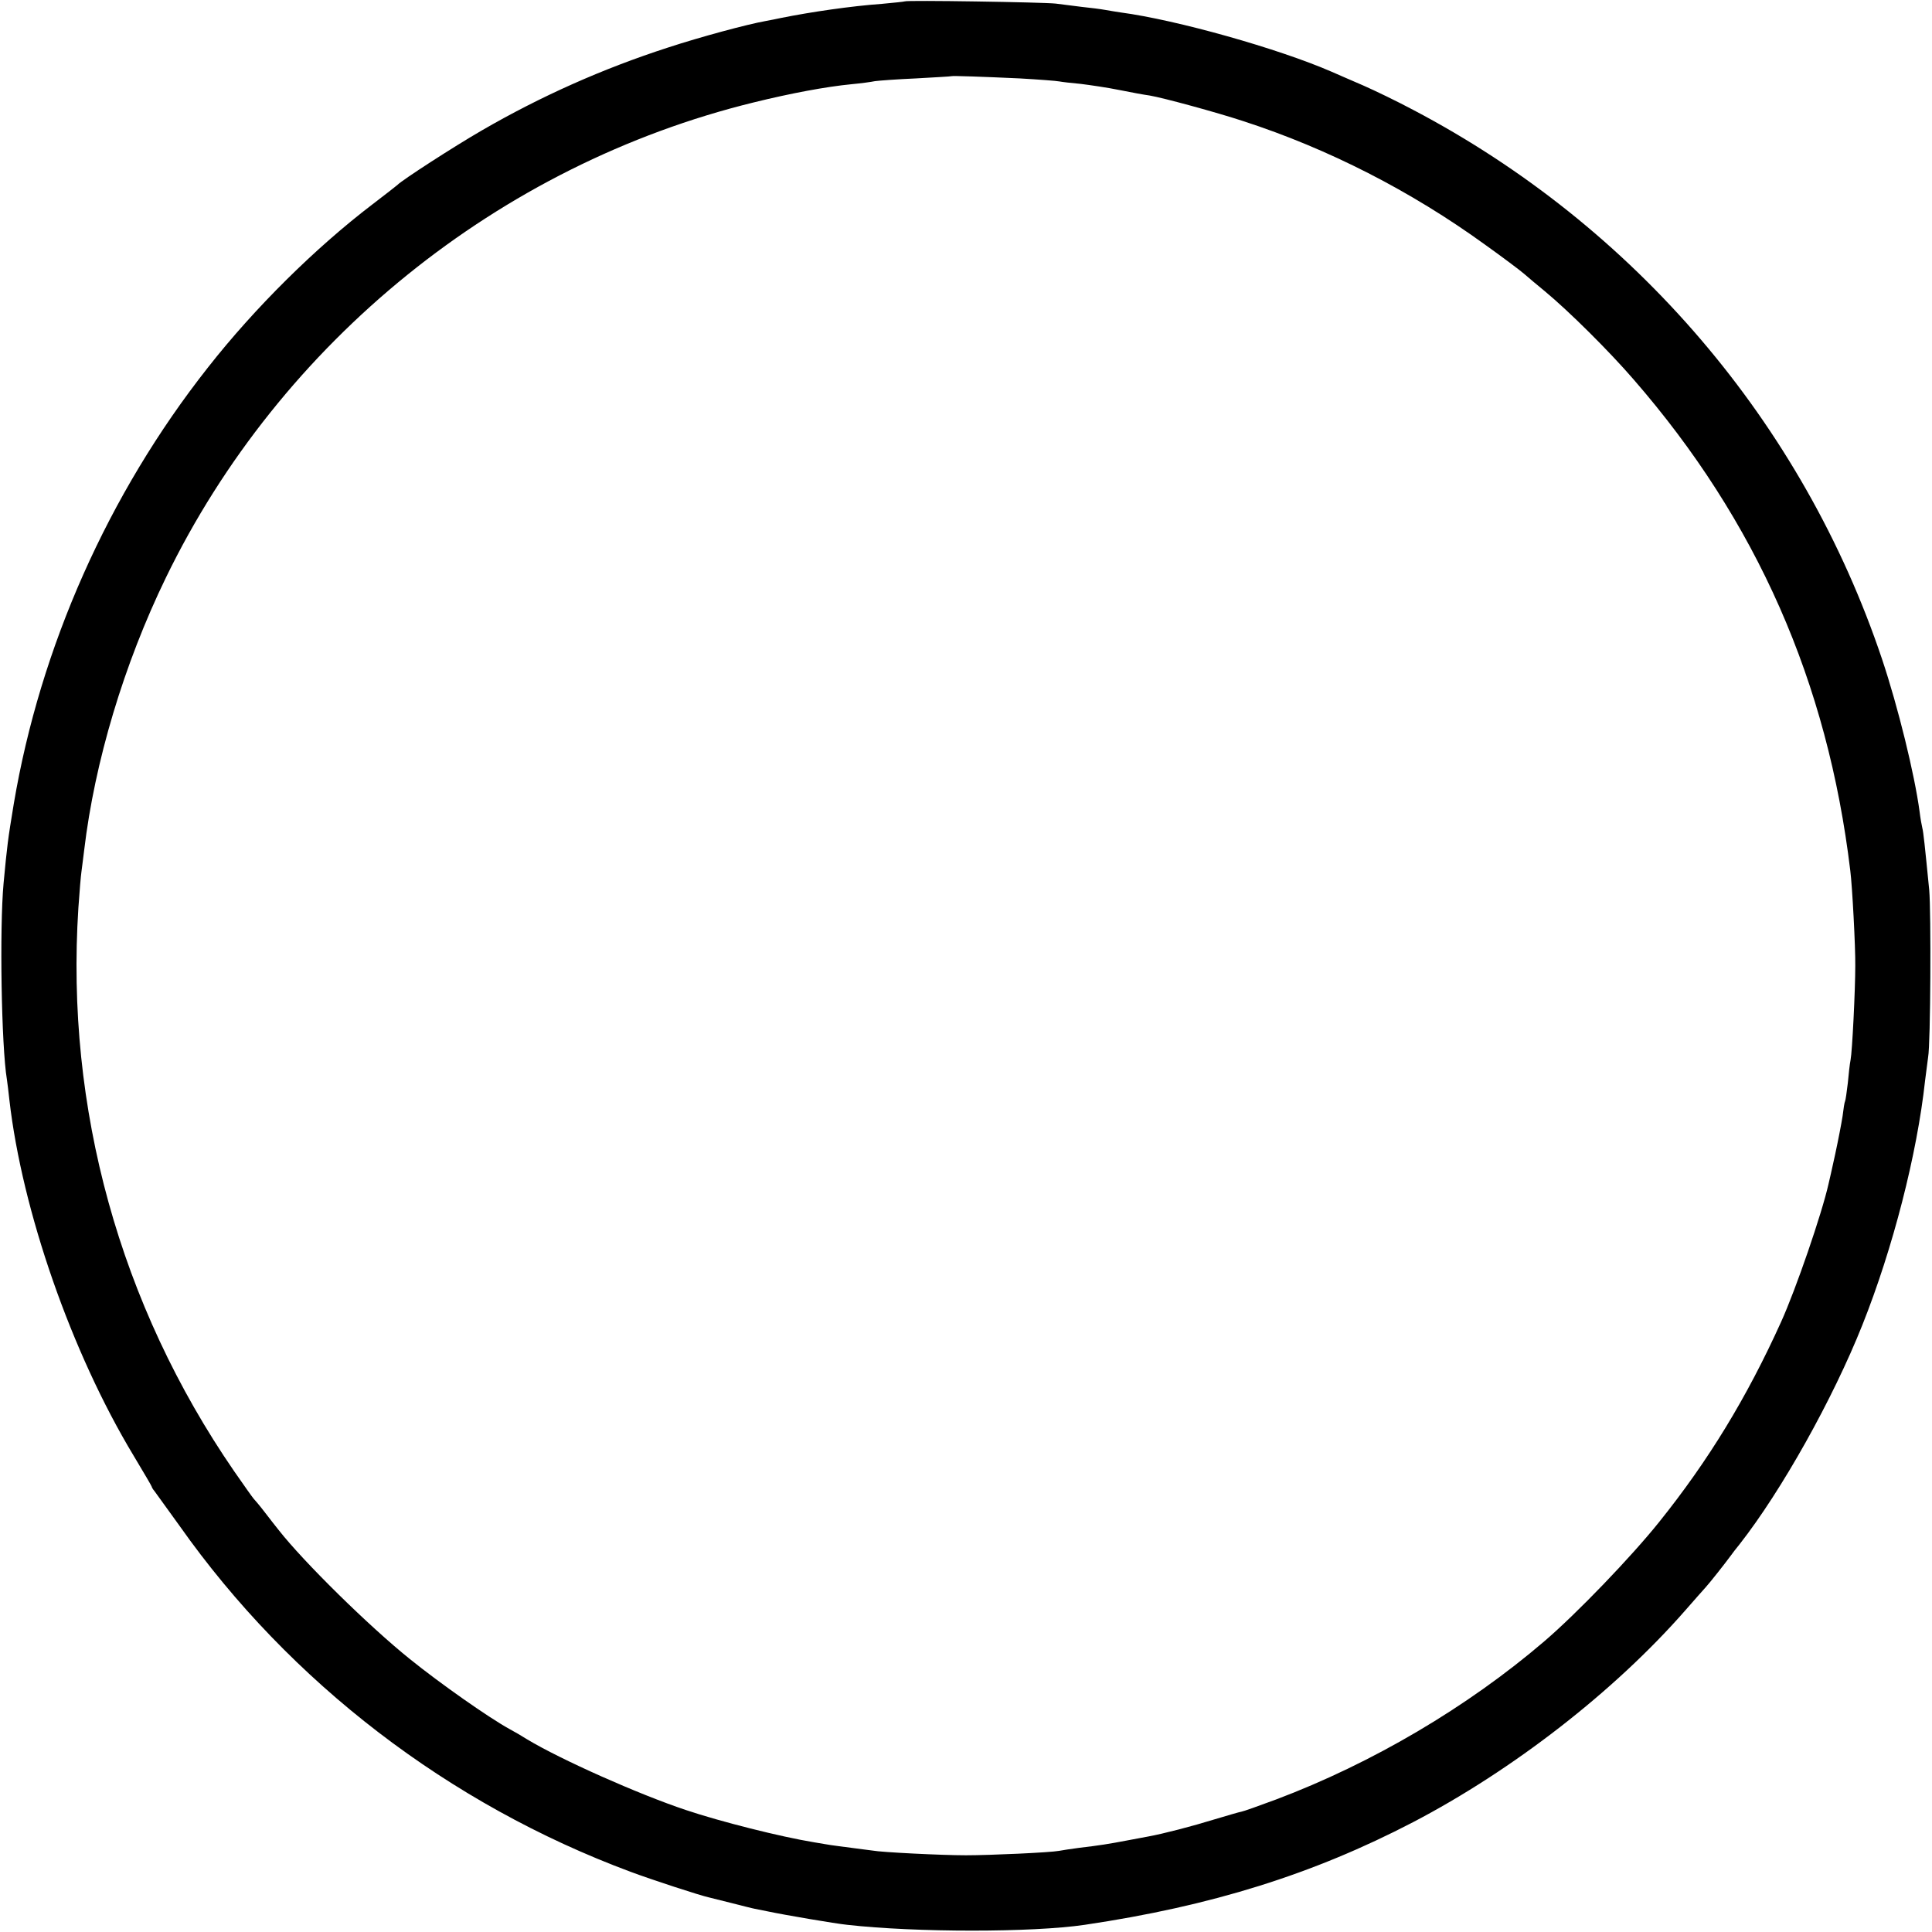
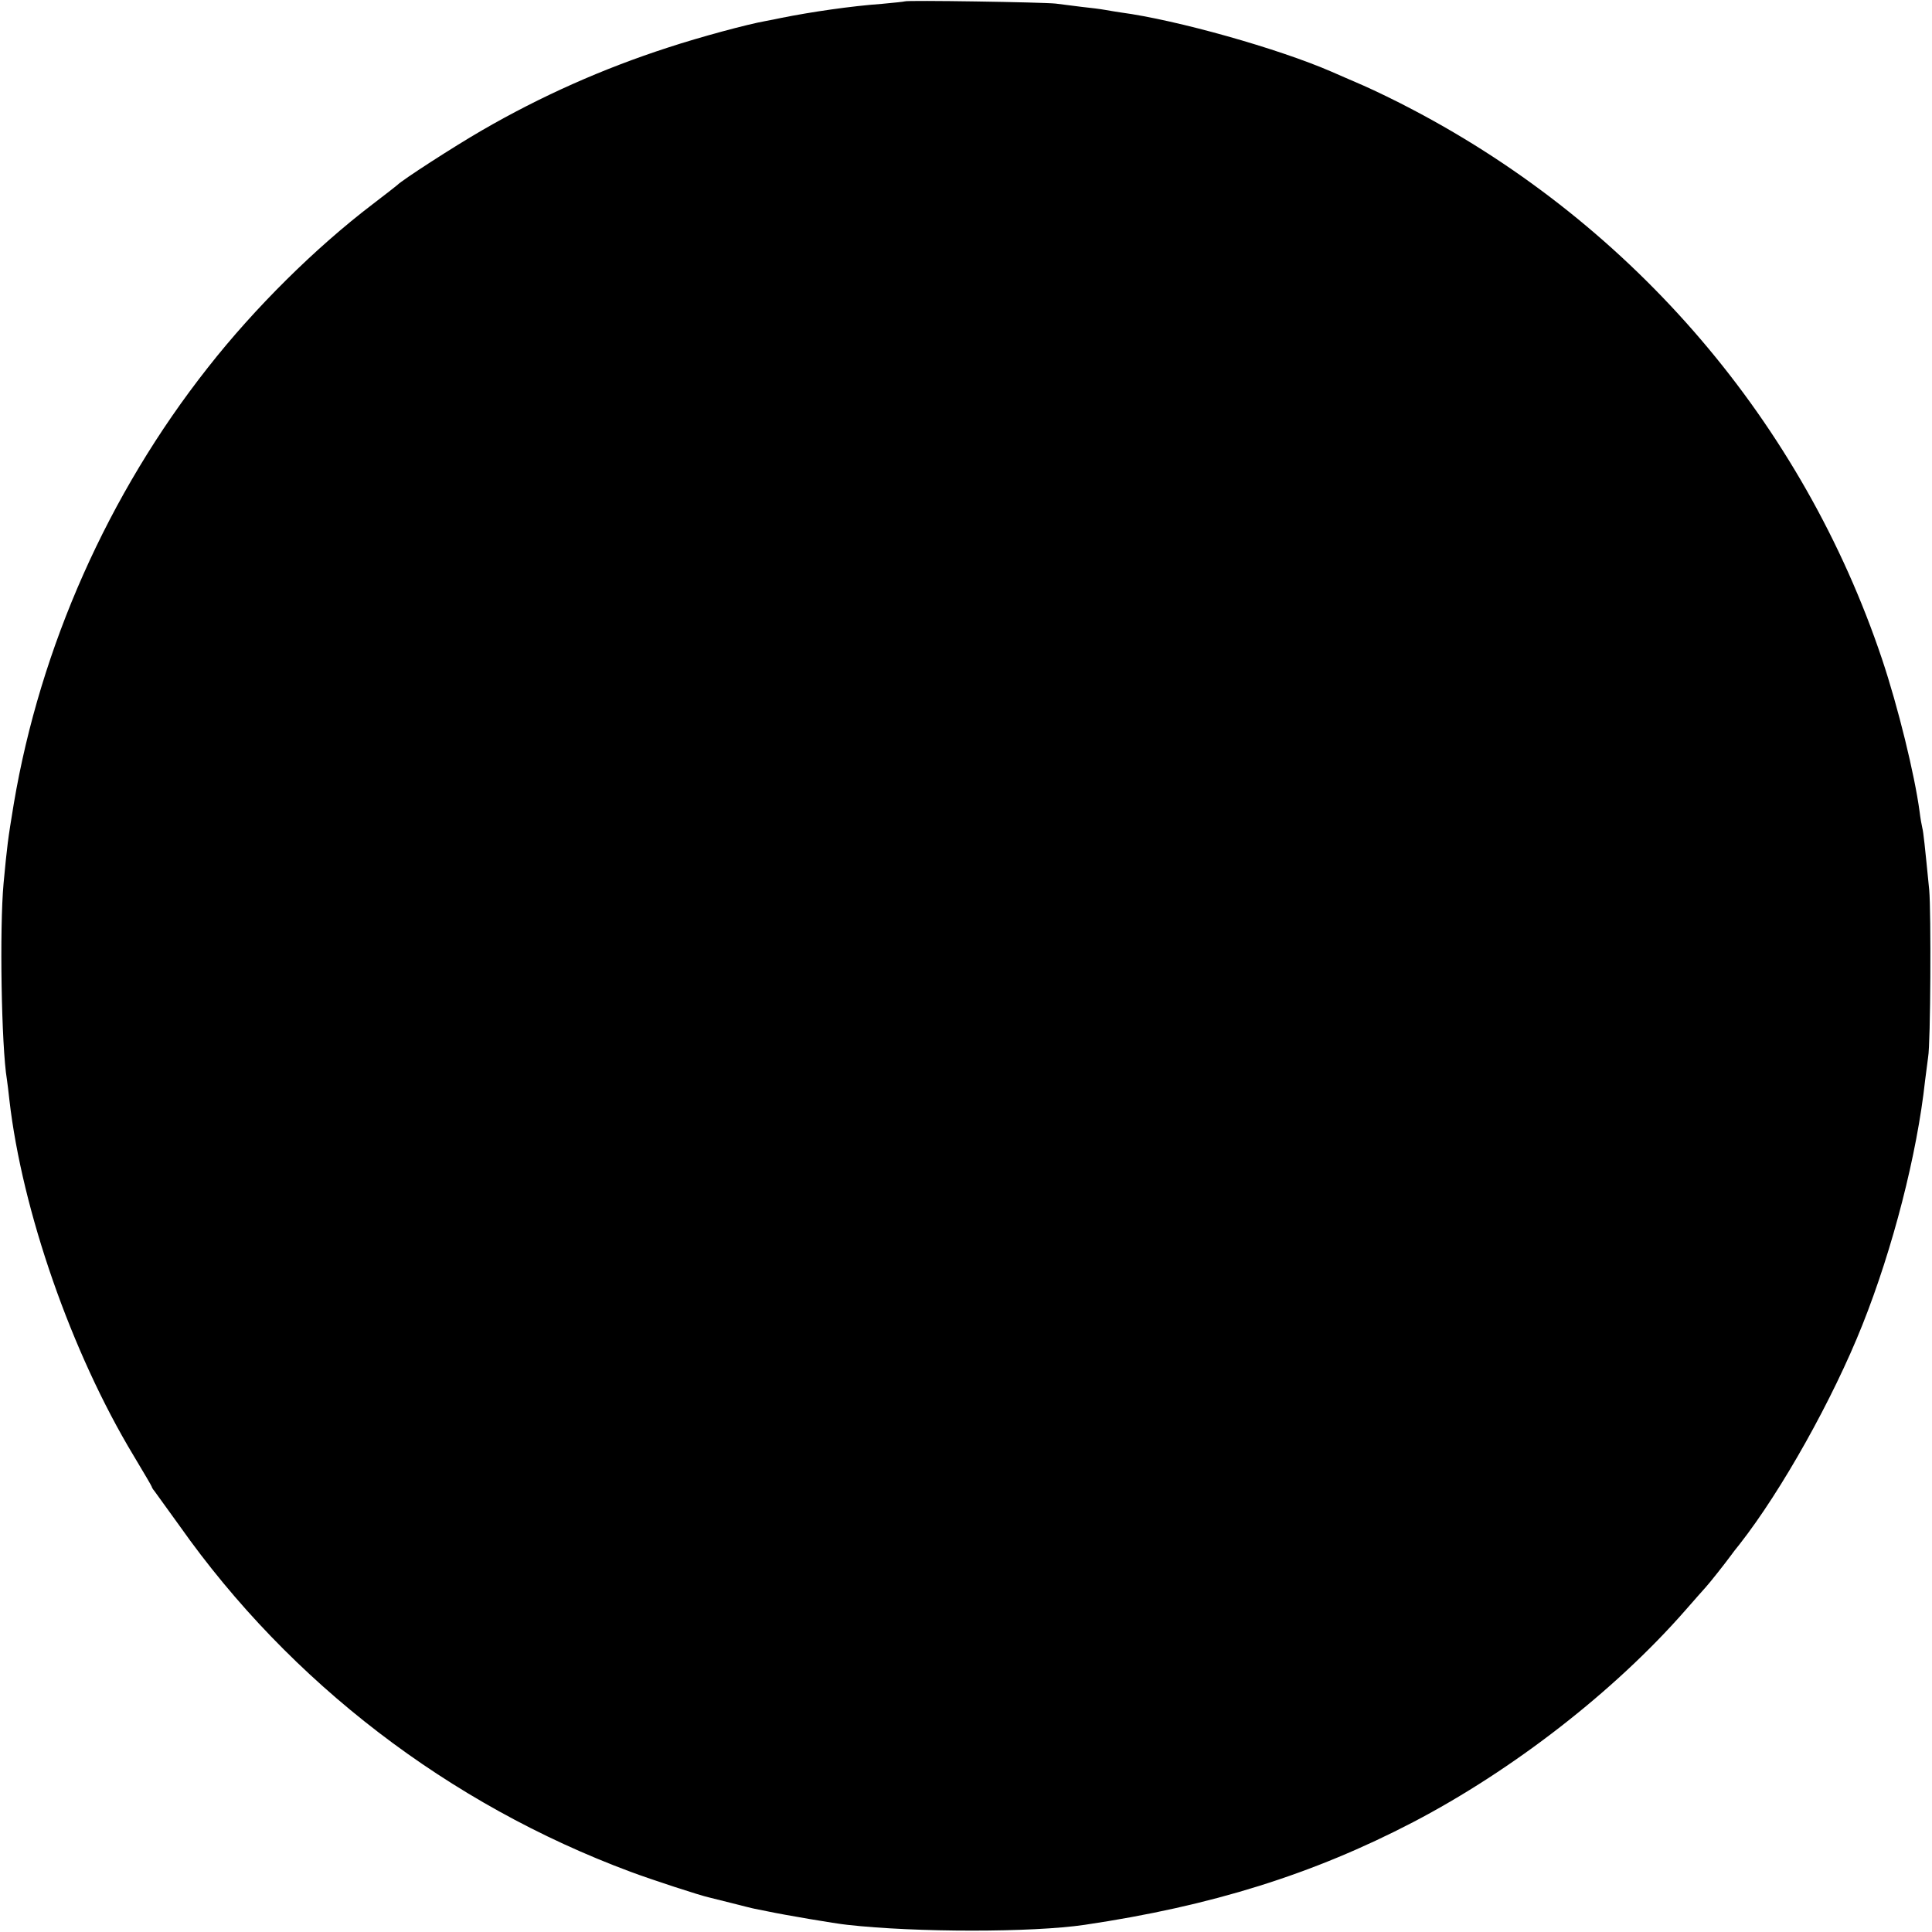
<svg xmlns="http://www.w3.org/2000/svg" version="1.0" width="700pt" height="700pt" viewBox="0 0 700 700" preserveAspectRatio="xMidYMid meet">
  <g transform="translate(0,700) scale(0.1,-0.1)" fill="#000000" stroke="none">
-     <path d="M3278 6995 c-1 -1 -39 -5 -83 -9 -111 -8 -255 -29 -365 -51 -14 -3 -38 -8 -55 -11 -68 -12 -238 -58 -354 -96 -238 -77 -462 -177 -676 -301 -102 -59 -289 -180 -305 -197 -3 -3 -43 -34 -90 -70 -206 -157 -426 -374 -597 -592 -361 -458 -607 -1012 -703 -1580 -22 -133 -24 -151 -37 -288 -15 -163 -8 -591 12 -711 2 -13 6 -46 9 -74 46 -402 225 -916 450 -1289 36 -60 66 -111 66 -113 0 -2 4 -9 10 -16 5 -7 46 -64 91 -126 400 -567 975 -1008 1634 -1253 75 -28 252 -86 285 -93 8 -2 44 -11 80 -20 36 -9 74 -19 85 -21 11 -2 31 -6 45 -9 61 -13 249 -45 290 -49 249 -28 670 -28 860 0 459 68 827 183 1190 372 362 189 729 474 985 766 33 38 67 76 75 85 13 14 67 82 92 116 4 6 18 24 31 40 152 194 338 526 445 795 110 276 198 618 227 885 4 33 9 71 11 85 9 48 11 525 4 605 -16 162 -21 210 -25 225 -2 8 -7 35 -10 60 -18 134 -78 379 -136 552 -287 855 -896 1568 -1699 1990 -58 31 -139 70 -180 88 -41 18 -93 40 -115 50 -193 84 -562 188 -765 215 -14 2 -38 6 -55 9 -16 3 -55 8 -85 11 -30 4 -73 9 -95 12 -44 5 -541 13 -547 8z m415 -279 c70 -4 136 -9 145 -11 10 -2 45 -6 78 -9 32 -4 95 -13 139 -22 44 -9 94 -18 110 -20 48 -8 243 -61 340 -93 308 -100 607 -253 875 -447 63 -45 127 -93 142 -106 15 -13 48 -41 75 -63 87 -72 234 -218 322 -320 446 -513 703 -1096 785 -1780 7 -54 19 -278 18 -345 0 -87 -11 -310 -17 -340 -3 -14 -7 -51 -10 -84 -4 -33 -8 -62 -10 -66 -2 -3 -6 -28 -9 -54 -4 -26 -16 -88 -27 -139 -11 -51 -22 -99 -24 -107 -24 -107 -118 -381 -172 -500 -124 -274 -263 -502 -442 -725 -101 -126 -298 -331 -416 -432 -278 -238 -624 -442 -972 -573 -62 -23 -118 -43 -125 -44 -7 -1 -51 -14 -98 -28 -81 -25 -185 -52 -240 -62 -14 -3 -50 -9 -80 -15 -63 -12 -94 -17 -170 -26 -30 -4 -63 -9 -73 -11 -31 -6 -250 -16 -337 -16 -89 0 -308 11 -338 17 -10 1 -45 6 -77 10 -33 4 -67 9 -75 10 -8 1 -35 6 -60 10 -122 20 -340 75 -465 117 -171 57 -454 183 -575 256 -19 12 -48 29 -65 38 -76 42 -251 165 -360 253 -147 118 -384 351 -475 467 -8 10 -31 39 -50 64 -19 25 -38 47 -41 50 -3 3 -35 48 -71 100 -414 602 -611 1315 -564 2041 4 59 9 117 11 130 2 13 6 49 10 79 38 320 144 674 296 987 415 855 1207 1496 2130 1722 134 33 262 57 355 66 32 3 70 8 84 11 14 2 81 7 150 10 69 4 126 7 127 8 3 2 117 -2 246 -8z" />
+     <path d="M3278 6995 c-1 -1 -39 -5 -83 -9 -111 -8 -255 -29 -365 -51 -14 -3 -38 -8 -55 -11 -68 -12 -238 -58 -354 -96 -238 -77 -462 -177 -676 -301 -102 -59 -289 -180 -305 -197 -3 -3 -43 -34 -90 -70 -206 -157 -426 -374 -597 -592 -361 -458 -607 -1012 -703 -1580 -22 -133 -24 -151 -37 -288 -15 -163 -8 -591 12 -711 2 -13 6 -46 9 -74 46 -402 225 -916 450 -1289 36 -60 66 -111 66 -113 0 -2 4 -9 10 -16 5 -7 46 -64 91 -126 400 -567 975 -1008 1634 -1253 75 -28 252 -86 285 -93 8 -2 44 -11 80 -20 36 -9 74 -19 85 -21 11 -2 31 -6 45 -9 61 -13 249 -45 290 -49 249 -28 670 -28 860 0 459 68 827 183 1190 372 362 189 729 474 985 766 33 38 67 76 75 85 13 14 67 82 92 116 4 6 18 24 31 40 152 194 338 526 445 795 110 276 198 618 227 885 4 33 9 71 11 85 9 48 11 525 4 605 -16 162 -21 210 -25 225 -2 8 -7 35 -10 60 -18 134 -78 379 -136 552 -287 855 -896 1568 -1699 1990 -58 31 -139 70 -180 88 -41 18 -93 40 -115 50 -193 84 -562 188 -765 215 -14 2 -38 6 -55 9 -16 3 -55 8 -85 11 -30 4 -73 9 -95 12 -44 5 -541 13 -547 8z m415 -279 z" />
  </g>
</svg>